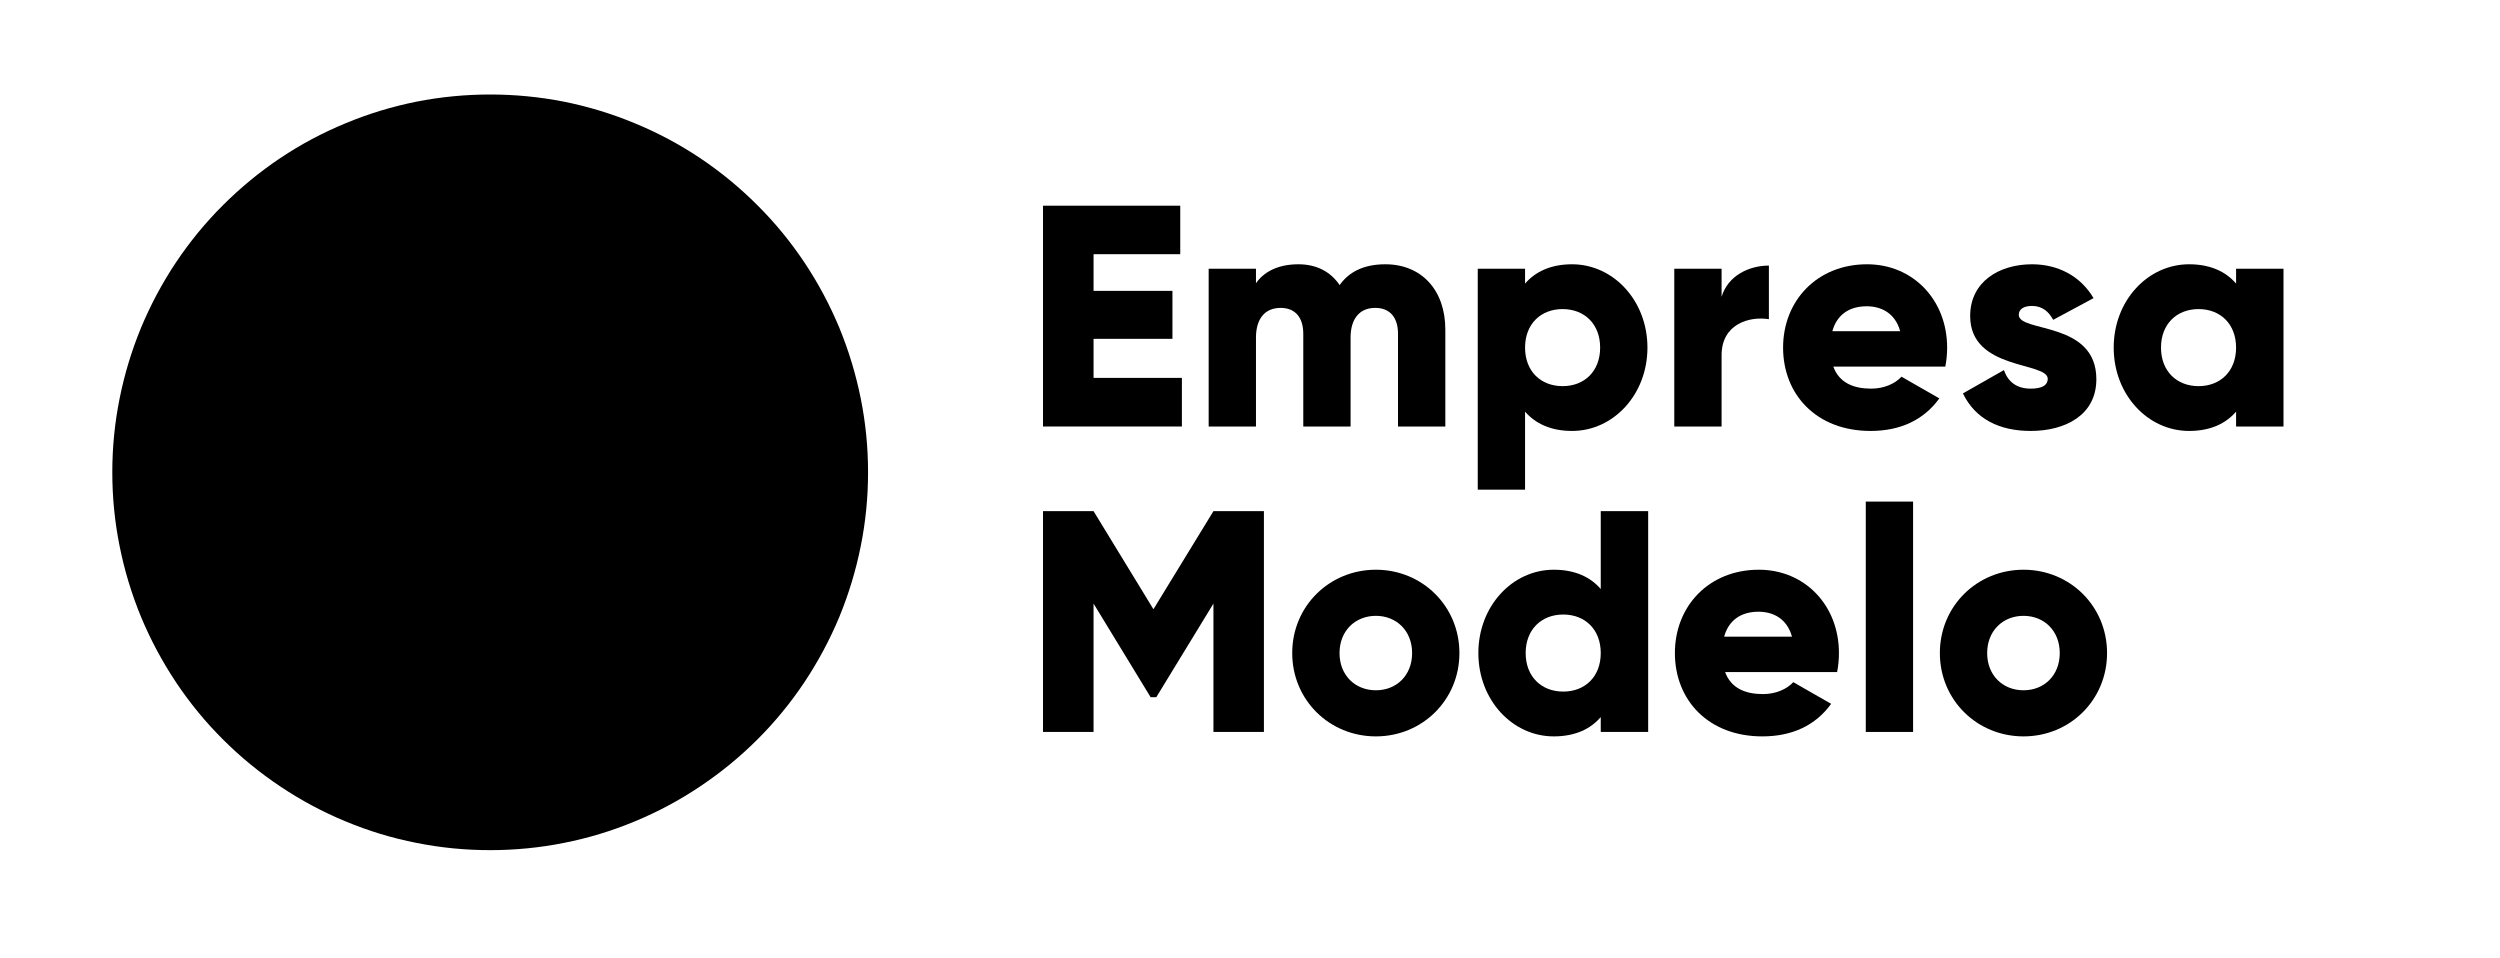
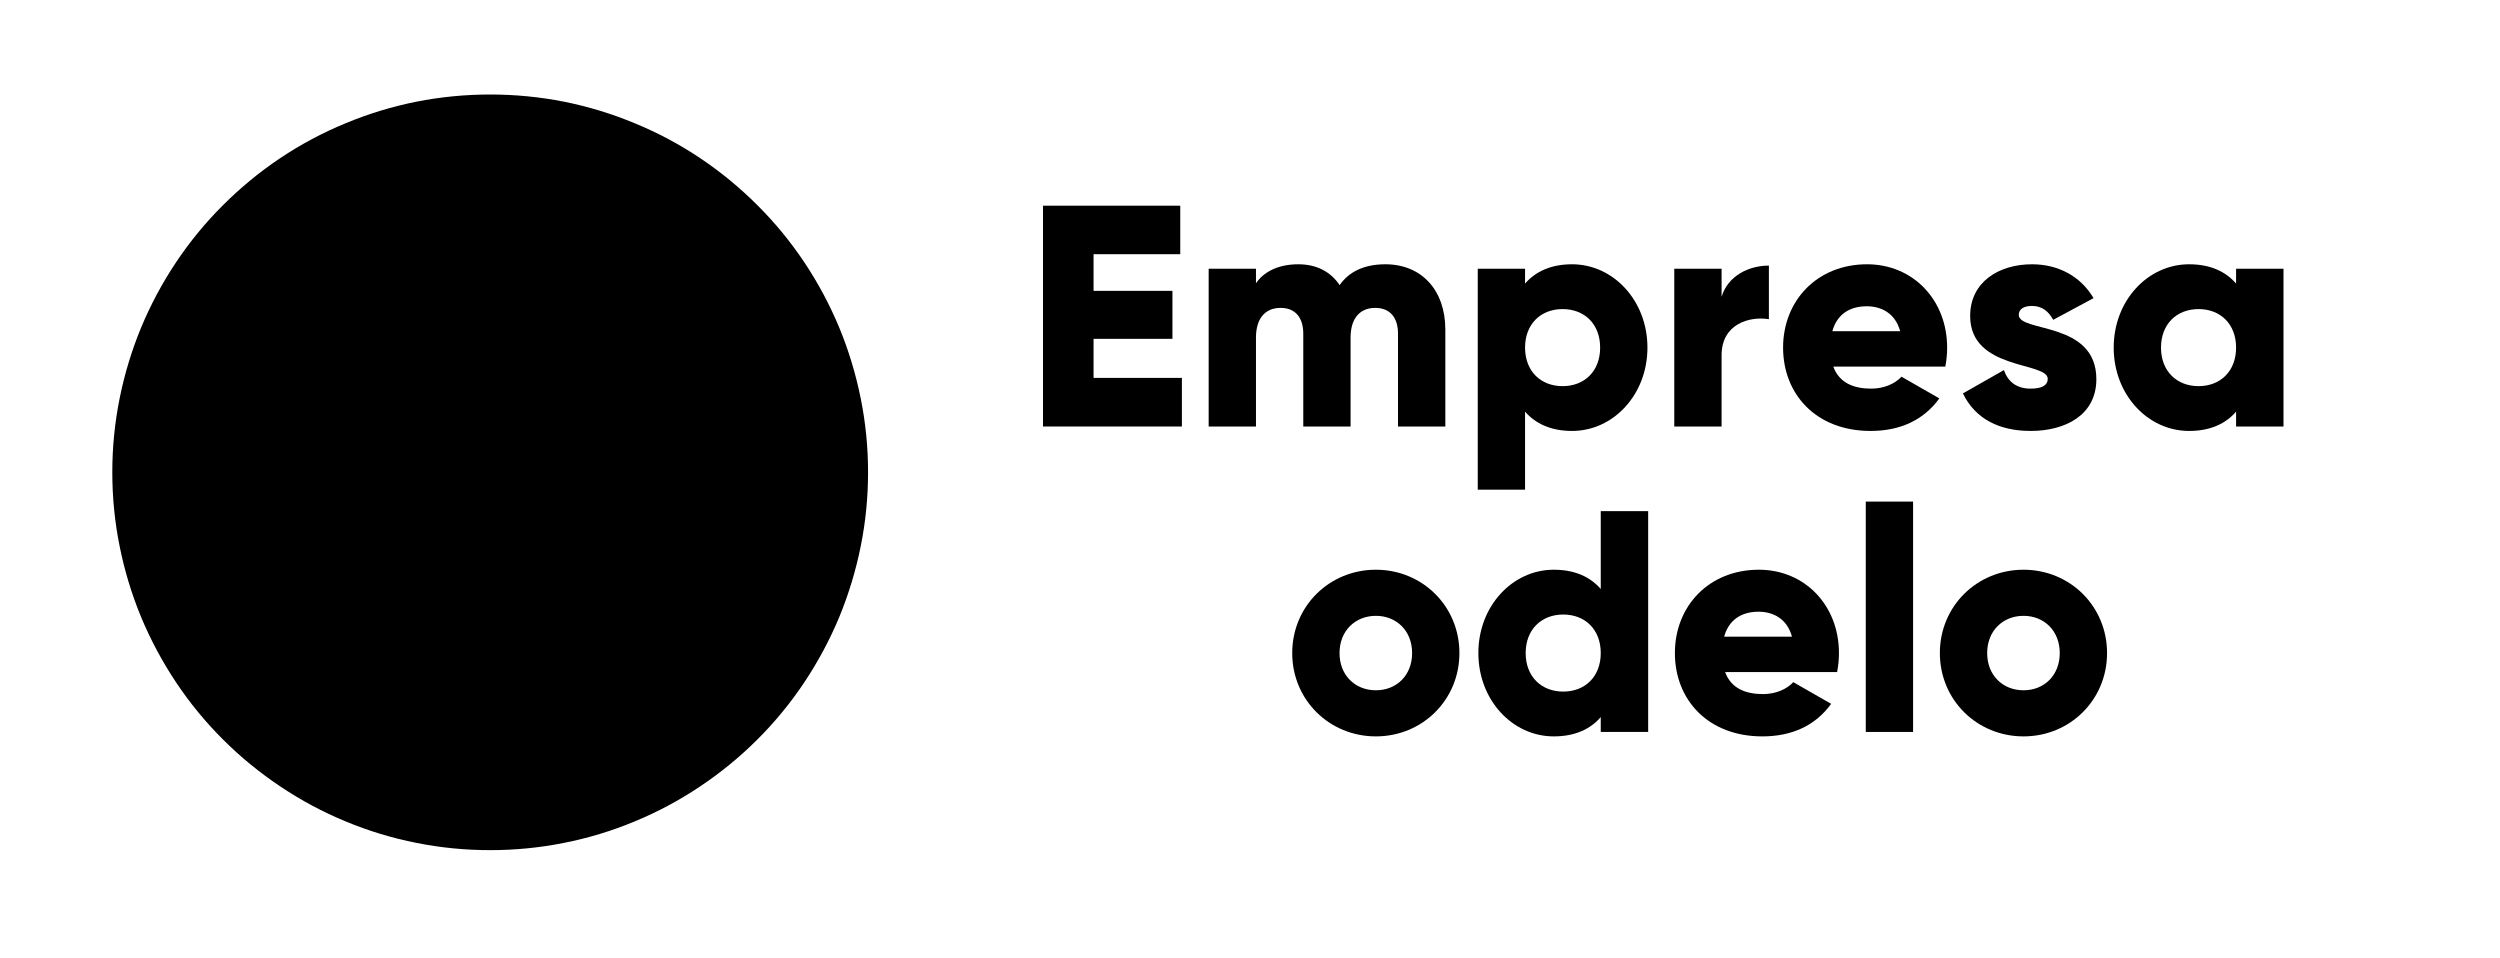
<svg xmlns="http://www.w3.org/2000/svg" xmlns:xlink="http://www.w3.org/1999/xlink" width="90pt" height="34.5pt" viewBox="0 0 90 34.5" version="1.2">
  <defs>
    <g>
      <symbol overflow="visible" id="glyph0-0">
        <path style="stroke:none;" d="M 2.5 -1.75 L 2.5 -3.156 L 5.34 -3.156 L 5.34 -4.883 L 2.5 -4.883 L 2.5 -6.203 L 5.621 -6.203 L 5.621 -7.949 L 0.68 -7.949 L 0.68 0 L 5.68 0 L 5.68 -1.75 Z M 2.5 -1.75 " />
      </symbol>
      <symbol overflow="visible" id="glyph0-1">
        <path style="stroke:none;" d="M 6.984 -5.84 C 6.18 -5.84 5.656 -5.543 5.34 -5.09 C 5.02 -5.566 4.52 -5.84 3.852 -5.84 C 3.09 -5.84 2.59 -5.543 2.328 -5.156 L 2.328 -5.68 L 0.625 -5.68 L 0.625 0 L 2.328 0 L 2.328 -3.203 C 2.328 -3.875 2.648 -4.27 3.215 -4.27 C 3.758 -4.27 4.031 -3.906 4.031 -3.34 L 4.031 0 L 5.734 0 L 5.734 -3.203 C 5.734 -3.875 6.055 -4.27 6.621 -4.27 C 7.168 -4.27 7.441 -3.906 7.441 -3.34 L 7.441 0 L 9.145 0 L 9.145 -3.488 C 9.145 -4.906 8.293 -5.84 6.984 -5.84 Z M 6.984 -5.84 " />
      </symbol>
      <symbol overflow="visible" id="glyph0-2">
        <path style="stroke:none;" d="M 4.02 -5.84 C 3.262 -5.84 2.703 -5.578 2.328 -5.145 L 2.328 -5.68 L 0.625 -5.68 L 0.625 2.273 L 2.328 2.273 L 2.328 -0.535 C 2.703 -0.102 3.262 0.16 4.02 0.16 C 5.508 0.16 6.734 -1.148 6.734 -2.84 C 6.734 -4.531 5.508 -5.84 4.02 -5.84 Z M 3.68 -1.453 C 2.895 -1.453 2.328 -1.988 2.328 -2.84 C 2.328 -3.691 2.895 -4.227 3.68 -4.227 C 4.465 -4.227 5.031 -3.691 5.031 -2.84 C 5.031 -1.988 4.465 -1.453 3.68 -1.453 Z M 3.68 -1.453 " />
      </symbol>
      <symbol overflow="visible" id="glyph0-3">
        <path style="stroke:none;" d="M 2.328 -4.668 L 2.328 -5.68 L 0.625 -5.68 L 0.625 0 L 2.328 0 L 2.328 -2.566 C 2.328 -3.691 3.328 -3.977 4.031 -3.863 L 4.031 -5.793 C 3.316 -5.793 2.555 -5.43 2.328 -4.668 Z M 2.328 -4.668 " />
      </symbol>
      <symbol overflow="visible" id="glyph0-4">
        <path style="stroke:none;" d="M 2.148 -2.156 L 6.18 -2.156 C 6.223 -2.375 6.246 -2.602 6.246 -2.84 C 6.246 -4.555 5.02 -5.84 3.363 -5.84 C 1.566 -5.84 0.34 -4.531 0.34 -2.84 C 0.34 -1.148 1.543 0.16 3.488 0.16 C 4.566 0.16 5.406 -0.238 5.965 -1.012 L 4.602 -1.793 C 4.375 -1.543 3.977 -1.363 3.512 -1.363 C 2.887 -1.363 2.363 -1.566 2.148 -2.156 Z M 2.113 -3.43 C 2.273 -4.008 2.703 -4.328 3.352 -4.328 C 3.863 -4.328 4.375 -4.09 4.555 -3.43 Z M 2.113 -3.43 " />
      </symbol>
      <symbol overflow="visible" id="glyph0-5">
        <path style="stroke:none;" d="M 2.238 -4.02 C 2.238 -4.227 2.418 -4.34 2.715 -4.34 C 3.09 -4.34 3.316 -4.133 3.477 -3.84 L 4.93 -4.621 C 4.453 -5.43 3.633 -5.84 2.715 -5.84 C 1.535 -5.84 0.488 -5.215 0.488 -3.977 C 0.488 -2.012 3.281 -2.34 3.281 -1.715 C 3.281 -1.488 3.078 -1.363 2.668 -1.363 C 2.168 -1.363 1.852 -1.602 1.703 -2.031 L 0.227 -1.191 C 0.672 -0.273 1.535 0.16 2.668 0.16 C 3.895 0.16 5.031 -0.398 5.031 -1.703 C 5.031 -3.805 2.238 -3.375 2.238 -4.02 Z M 2.238 -4.02 " />
      </symbol>
      <symbol overflow="visible" id="glyph0-6">
        <path style="stroke:none;" d="M 4.746 -5.68 L 4.746 -5.145 C 4.375 -5.578 3.816 -5.84 3.055 -5.84 C 1.566 -5.84 0.34 -4.531 0.34 -2.84 C 0.34 -1.148 1.566 0.16 3.055 0.16 C 3.816 0.16 4.375 -0.102 4.746 -0.535 L 4.746 0 L 6.453 0 L 6.453 -5.68 Z M 3.395 -1.453 C 2.613 -1.453 2.043 -1.988 2.043 -2.84 C 2.043 -3.691 2.613 -4.227 3.395 -4.227 C 4.18 -4.227 4.746 -3.691 4.746 -2.84 C 4.746 -1.988 4.18 -1.453 3.395 -1.453 Z M 3.395 -1.453 " />
      </symbol>
      <symbol overflow="visible" id="glyph0-7">
-         <path style="stroke:none;" d="M 8.633 -7.949 L 6.816 -7.949 L 4.656 -4.418 L 2.5 -7.949 L 0.68 -7.949 L 0.68 0 L 2.5 0 L 2.5 -4.621 L 4.555 -1.25 L 4.758 -1.25 L 6.816 -4.621 L 6.816 0 L 8.633 0 Z M 8.633 -7.949 " />
-       </symbol>
+         </symbol>
      <symbol overflow="visible" id="glyph0-8">
        <path style="stroke:none;" d="M 3.352 0.16 C 5.02 0.16 6.359 -1.148 6.359 -2.84 C 6.359 -4.531 5.02 -5.84 3.352 -5.84 C 1.68 -5.84 0.34 -4.531 0.34 -2.84 C 0.34 -1.148 1.68 0.16 3.352 0.16 Z M 3.352 -1.5 C 2.613 -1.5 2.043 -2.031 2.043 -2.84 C 2.043 -3.645 2.613 -4.18 3.352 -4.18 C 4.09 -4.18 4.656 -3.645 4.656 -2.84 C 4.656 -2.031 4.09 -1.5 3.352 -1.5 Z M 3.352 -1.5 " />
      </symbol>
      <symbol overflow="visible" id="glyph0-9">
        <path style="stroke:none;" d="M 4.746 -7.949 L 4.746 -5.145 C 4.375 -5.578 3.816 -5.84 3.055 -5.84 C 1.566 -5.84 0.34 -4.531 0.34 -2.84 C 0.34 -1.148 1.566 0.16 3.055 0.16 C 3.816 0.16 4.375 -0.102 4.746 -0.535 L 4.746 0 L 6.453 0 L 6.453 -7.949 Z M 3.395 -1.453 C 2.613 -1.453 2.043 -1.988 2.043 -2.84 C 2.043 -3.691 2.613 -4.227 3.395 -4.227 C 4.18 -4.227 4.746 -3.691 4.746 -2.84 C 4.746 -1.988 4.18 -1.453 3.395 -1.453 Z M 3.395 -1.453 " />
      </symbol>
      <symbol overflow="visible" id="glyph0-10">
        <path style="stroke:none;" d="M 0.625 0 L 2.328 0 L 2.328 -8.293 L 0.625 -8.293 Z M 0.625 0 " />
      </symbol>
    </g>
  </defs>
  <g id="surface1">
    <g style="fill:rgb(0%,0%,0%);fill-opacity:1;">
      <use xlink:href="#glyph0-0" x="36.868" y="15.354" />
    </g>
    <g style="fill:rgb(0%,0%,0%);fill-opacity:1;">
      <use xlink:href="#glyph0-1" x="42.887" y="15.354" />
    </g>
    <g style="fill:rgb(0%,0%,0%);fill-opacity:1;">
      <use xlink:href="#glyph0-2" x="52.574" y="15.354" />
    </g>
    <g style="fill:rgb(0%,0%,0%);fill-opacity:1;">
      <use xlink:href="#glyph0-3" x="59.649" y="15.354" />
    </g>
    <g style="fill:rgb(0%,0%,0%);fill-opacity:1;">
      <use xlink:href="#glyph0-4" x="63.851" y="15.354" />
    </g>
    <g style="fill:rgb(0%,0%,0%);fill-opacity:1;">
      <use xlink:href="#glyph0-5" x="70.438" y="15.354" />
    </g>
    <g style="fill:rgb(0%,0%,0%);fill-opacity:1;">
      <use xlink:href="#glyph0-6" x="75.753" y="15.354" />
    </g>
    <g style="fill:rgb(0%,0%,0%);fill-opacity:1;">
      <use xlink:href="#glyph0-7" x="36.868" y="26.35" />
    </g>
    <g style="fill:rgb(0%,0%,0%);fill-opacity:1;">
      <use xlink:href="#glyph0-8" x="46.18" y="26.35" />
    </g>
    <g style="fill:rgb(0%,0%,0%);fill-opacity:1;">
      <use xlink:href="#glyph0-9" x="52.881" y="26.35" />
    </g>
    <g style="fill:rgb(0%,0%,0%);fill-opacity:1;">
      <use xlink:href="#glyph0-4" x="59.956" y="26.35" />
    </g>
    <g style="fill:rgb(0%,0%,0%);fill-opacity:1;">
      <use xlink:href="#glyph0-10" x="66.543" y="26.35" />
    </g>
    <g style="fill:rgb(0%,0%,0%);fill-opacity:1;">
      <use xlink:href="#glyph0-8" x="69.495" y="26.35" />
    </g>
    <path style=" stroke:none;fill-rule:nonzero;fill:rgb(0%,0%,0%);fill-opacity:1;" d="M 17.645 3.402 C 16.754 3.402 15.867 3.488 14.992 3.66 C 14.117 3.836 13.266 4.094 12.441 4.438 C 11.617 4.777 10.832 5.195 10.09 5.691 C 9.348 6.188 8.66 6.754 8.027 7.387 C 7.395 8.016 6.832 8.703 6.336 9.445 C 5.84 10.188 5.422 10.973 5.078 11.797 C 4.738 12.625 4.48 13.473 4.305 14.352 C 4.129 15.227 4.043 16.109 4.043 17.004 C 4.043 17.898 4.129 18.781 4.305 19.656 C 4.48 20.535 4.738 21.383 5.078 22.211 C 5.422 23.035 5.84 23.816 6.336 24.562 C 6.832 25.305 7.395 25.992 8.027 26.621 C 8.66 27.254 9.348 27.816 10.09 28.312 C 10.832 28.809 11.617 29.23 12.441 29.57 C 13.266 29.914 14.117 30.172 14.992 30.344 C 15.867 30.52 16.754 30.605 17.645 30.605 C 18.539 30.605 19.426 30.52 20.301 30.344 C 21.176 30.172 22.027 29.914 22.852 29.57 C 23.676 29.23 24.461 28.809 25.203 28.312 C 25.945 27.816 26.633 27.254 27.266 26.621 C 27.898 25.992 28.461 25.305 28.957 24.562 C 29.453 23.816 29.871 23.035 30.215 22.211 C 30.555 21.383 30.812 20.535 30.988 19.656 C 31.164 18.781 31.25 17.898 31.25 17.004 C 31.25 16.109 31.164 15.227 30.988 14.352 C 30.812 13.473 30.555 12.625 30.215 11.797 C 29.871 10.973 29.453 10.188 28.957 9.445 C 28.461 8.703 27.898 8.016 27.266 7.387 C 26.633 6.754 25.945 6.188 25.203 5.691 C 24.461 5.195 23.676 4.777 22.852 4.438 C 22.027 4.094 21.176 3.836 20.301 3.66 C 19.426 3.488 18.539 3.402 17.645 3.402 Z M 17.645 3.402 " />
  </g>
</svg>